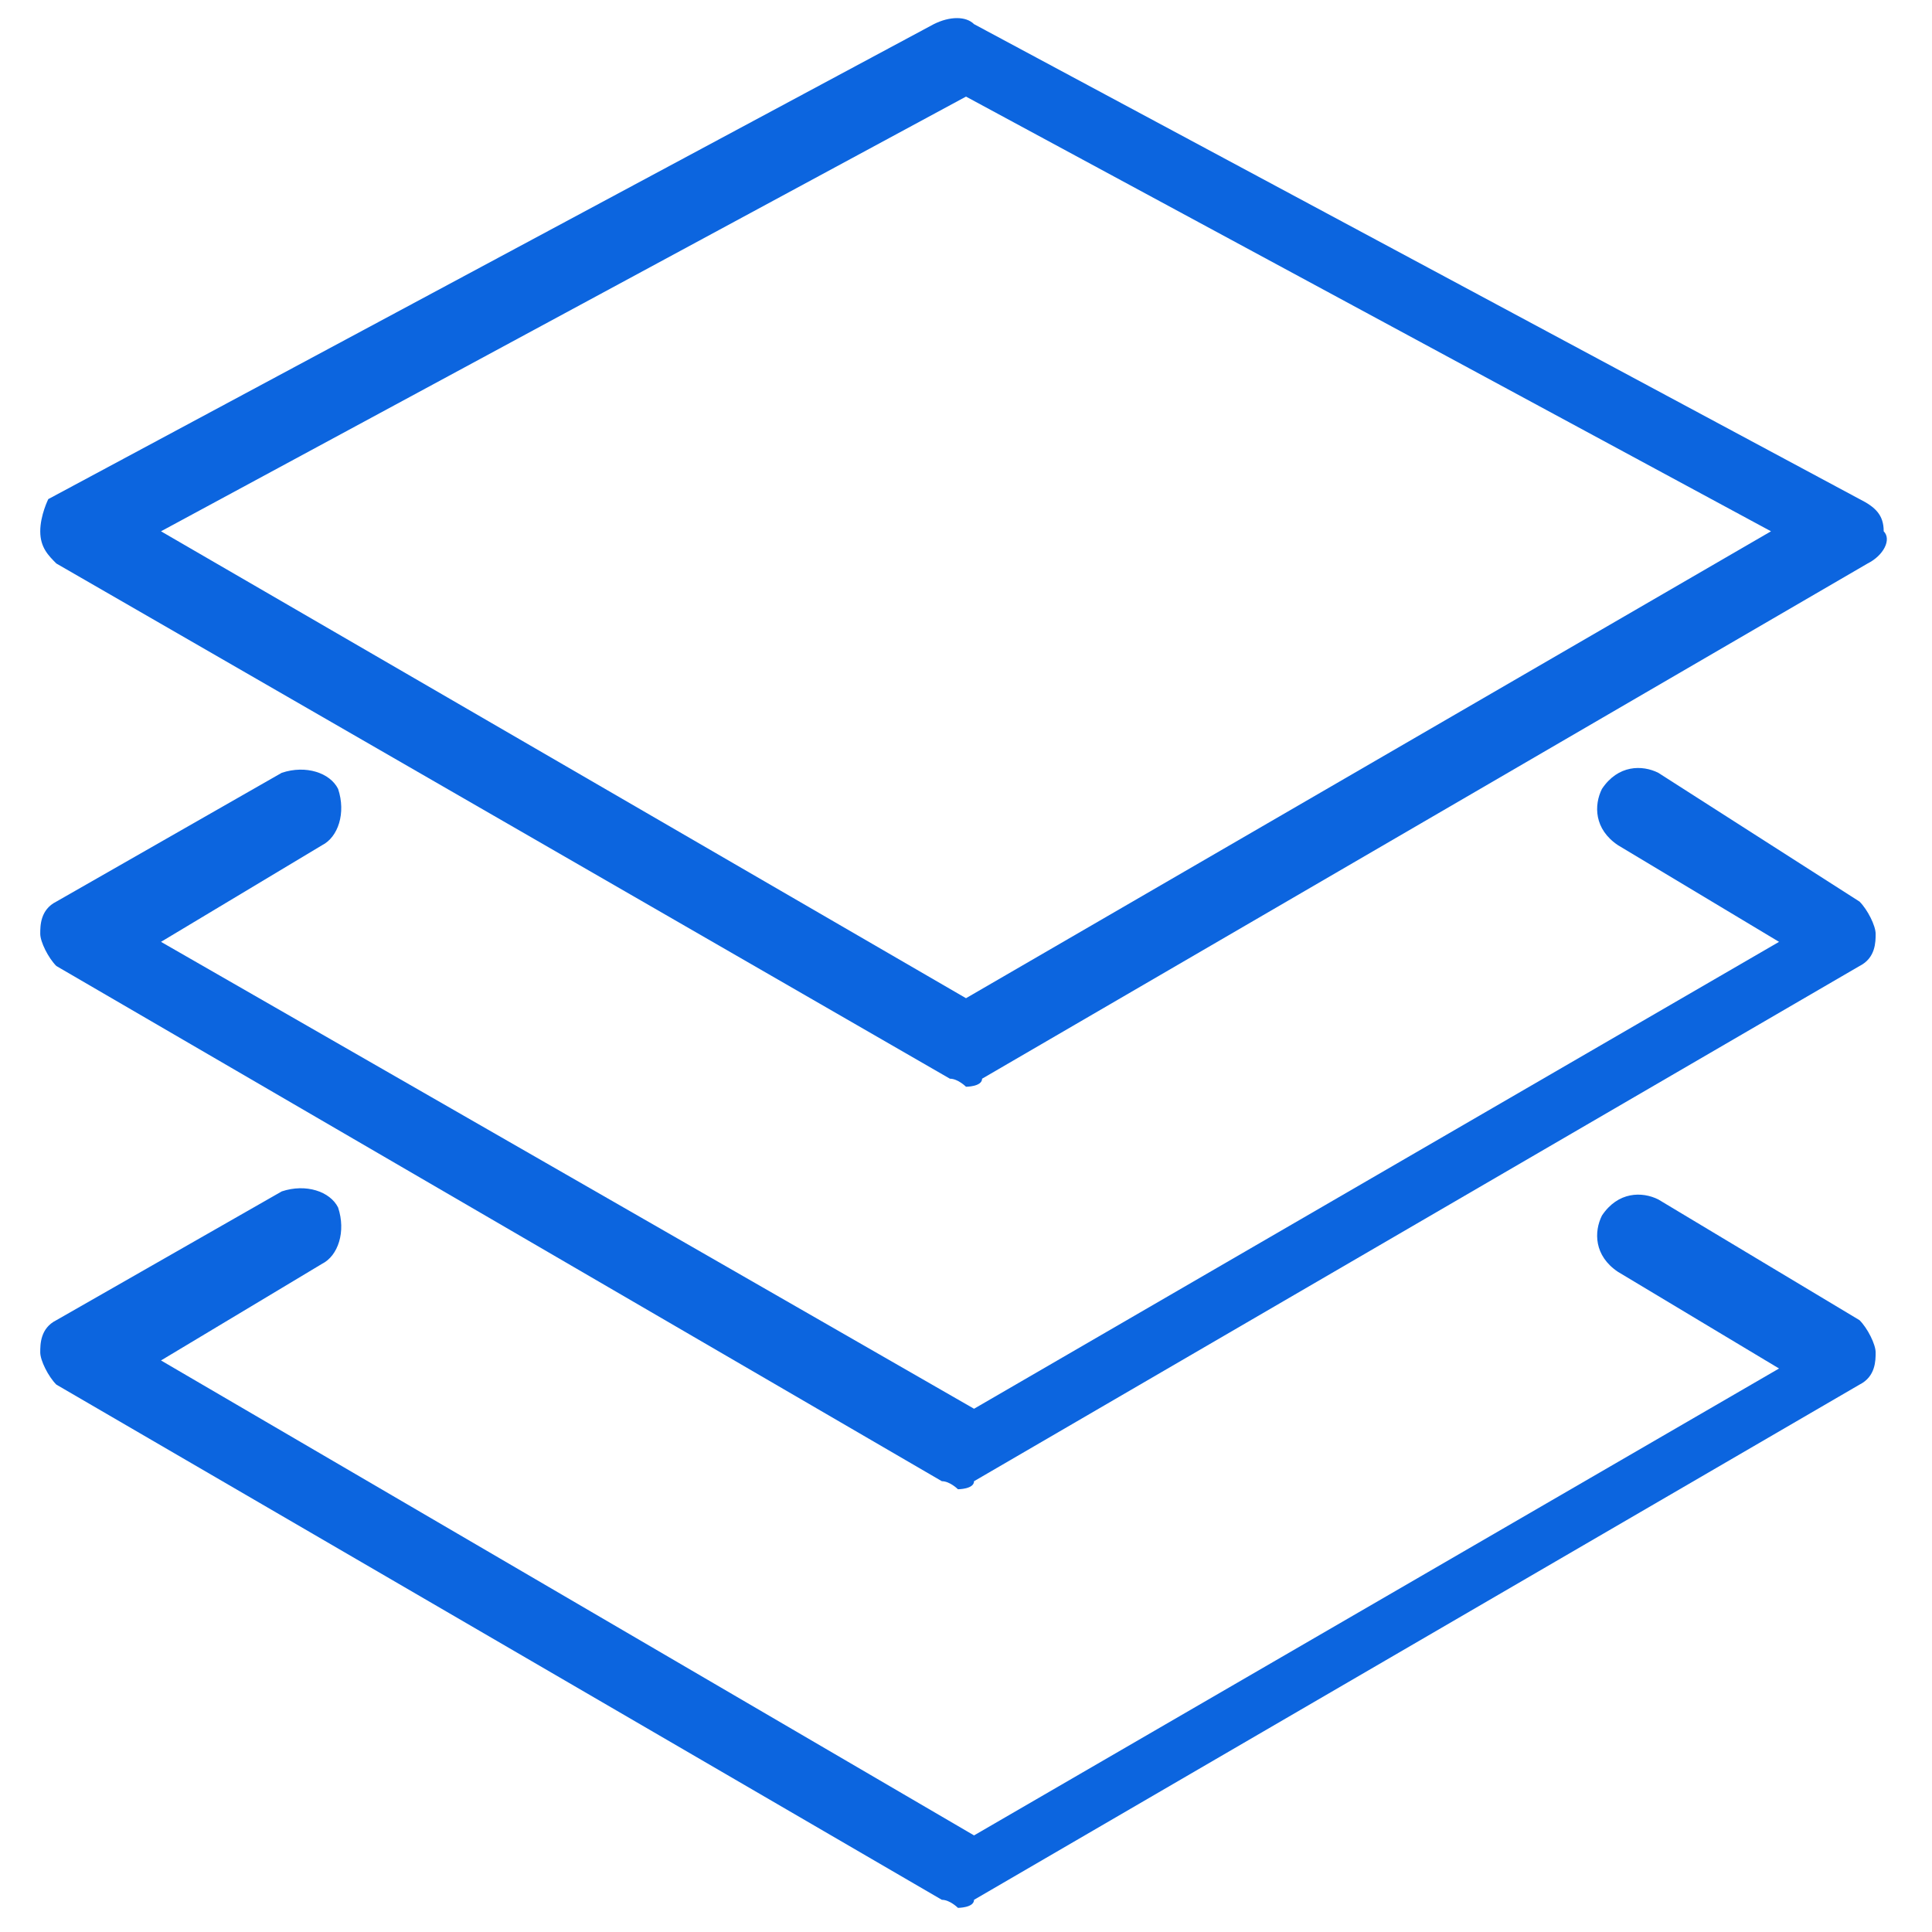
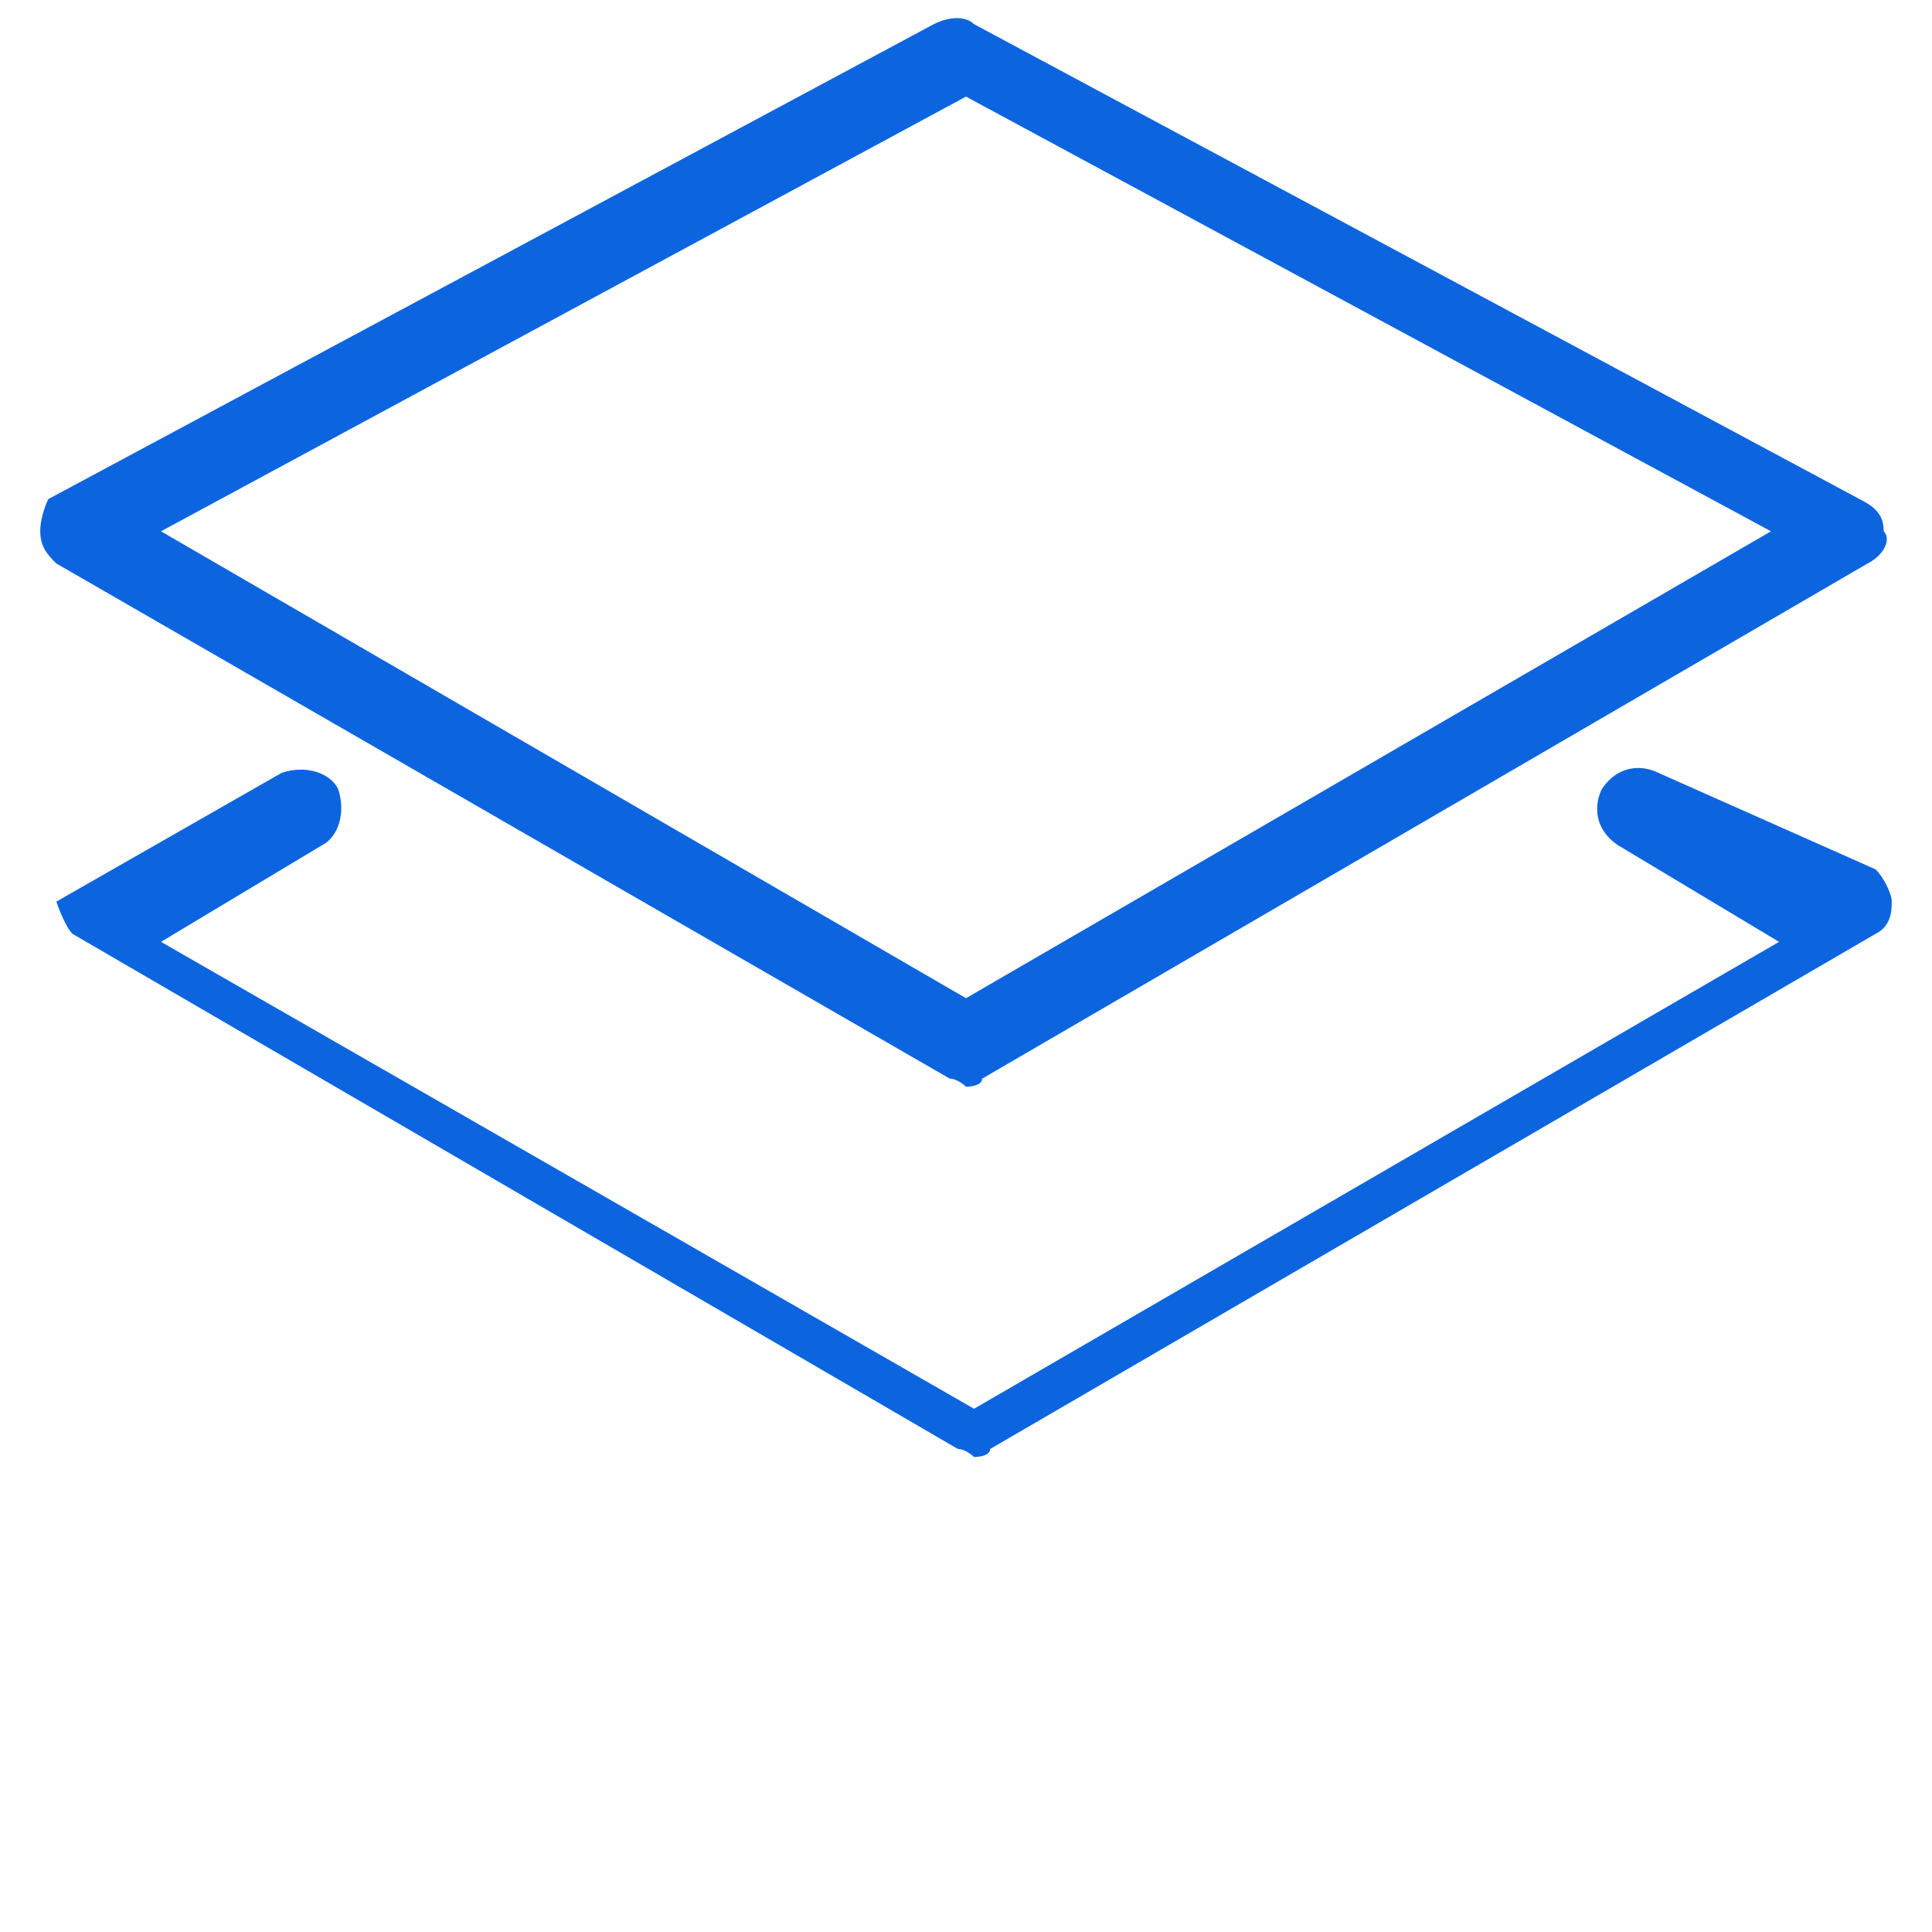
<svg xmlns="http://www.w3.org/2000/svg" version="1.1" id="Layer_1" x="0px" y="0px" viewBox="0 0 24 24" style="enable-background:new 0 0 24 24;" xml:space="preserve">
  <style type="text/css">
	.st0{fill:#0C65DF;}
</style>
  <path class="st0" d="M11.8,13.4c0.1,0,0.2,0.1,0.2,0.1s0.2,0,0.2-0.1l11-6.4c0.2-0.1,0.3-0.3,0.2-0.4c0-0.2-0.1-0.3-0.3-0.4l-11-5.9  c-0.1-0.1-0.3-0.1-0.5,0l-11,5.9C0.6,6.2,0.5,6.4,0.5,6.6c0,0.2,0.1,0.3,0.2,0.4L11.8,13.4z M12,1.2l10,5.4l-10,5.8L2,6.6L12,1.2z" />
-   <path class="st0" d="M20.6,9.6c-0.2-0.1-0.5-0.1-0.7,0.2c-0.1,0.2-0.1,0.5,0.2,0.7l2,1.2l-10,5.8L2,11.7l2-1.2  c0.2-0.1,0.3-0.4,0.2-0.7C4.1,9.6,3.8,9.5,3.5,9.6l-2.8,1.6c-0.2,0.1-0.2,0.3-0.2,0.4s0.1,0.3,0.2,0.4l11,6.4c0.1,0,0.2,0.1,0.2,0.1  s0.2,0,0.2-0.1l11-6.4c0.2-0.1,0.2-0.3,0.2-0.4s-0.1-0.3-0.2-0.4L20.6,9.6z" />
-   <path class="st0" d="M20.6,14.9c-0.2-0.1-0.5-0.1-0.7,0.2c-0.1,0.2-0.1,0.5,0.2,0.7l2,1.2l-10,5.8L2,16.9l2-1.2  c0.2-0.1,0.3-0.4,0.2-0.7c-0.1-0.2-0.4-0.3-0.7-0.2l-2.8,1.6c-0.2,0.1-0.2,0.3-0.2,0.4s0.1,0.3,0.2,0.4l11,6.4  c0.1,0,0.2,0.1,0.2,0.1s0.2,0,0.2-0.1l11-6.4c0.2-0.1,0.2-0.3,0.2-0.4s-0.1-0.3-0.2-0.4L20.6,14.9z" />
+   <path class="st0" d="M20.6,9.6c-0.2-0.1-0.5-0.1-0.7,0.2c-0.1,0.2-0.1,0.5,0.2,0.7l2,1.2l-10,5.8L2,11.7l2-1.2  c0.2-0.1,0.3-0.4,0.2-0.7C4.1,9.6,3.8,9.5,3.5,9.6l-2.8,1.6s0.1,0.3,0.2,0.4l11,6.4c0.1,0,0.2,0.1,0.2,0.1  s0.2,0,0.2-0.1l11-6.4c0.2-0.1,0.2-0.3,0.2-0.4s-0.1-0.3-0.2-0.4L20.6,9.6z" />
</svg>